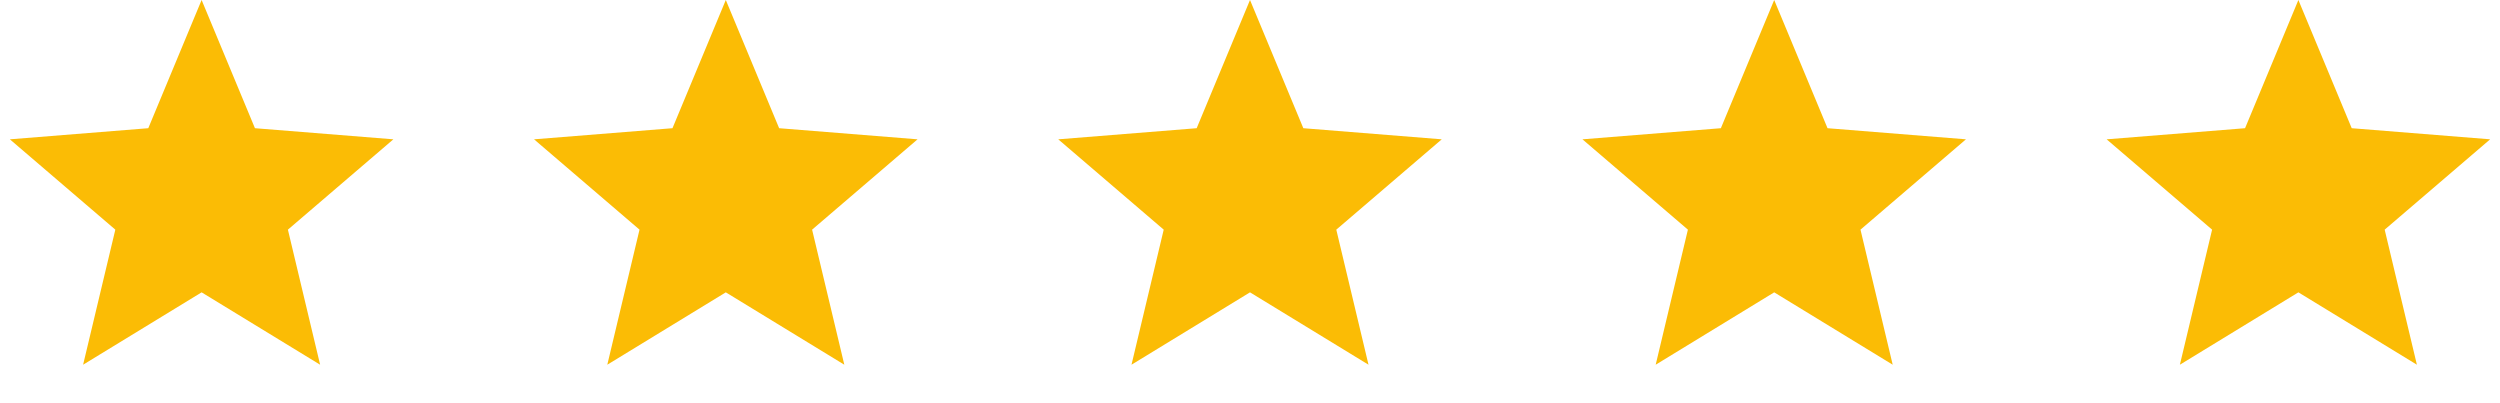
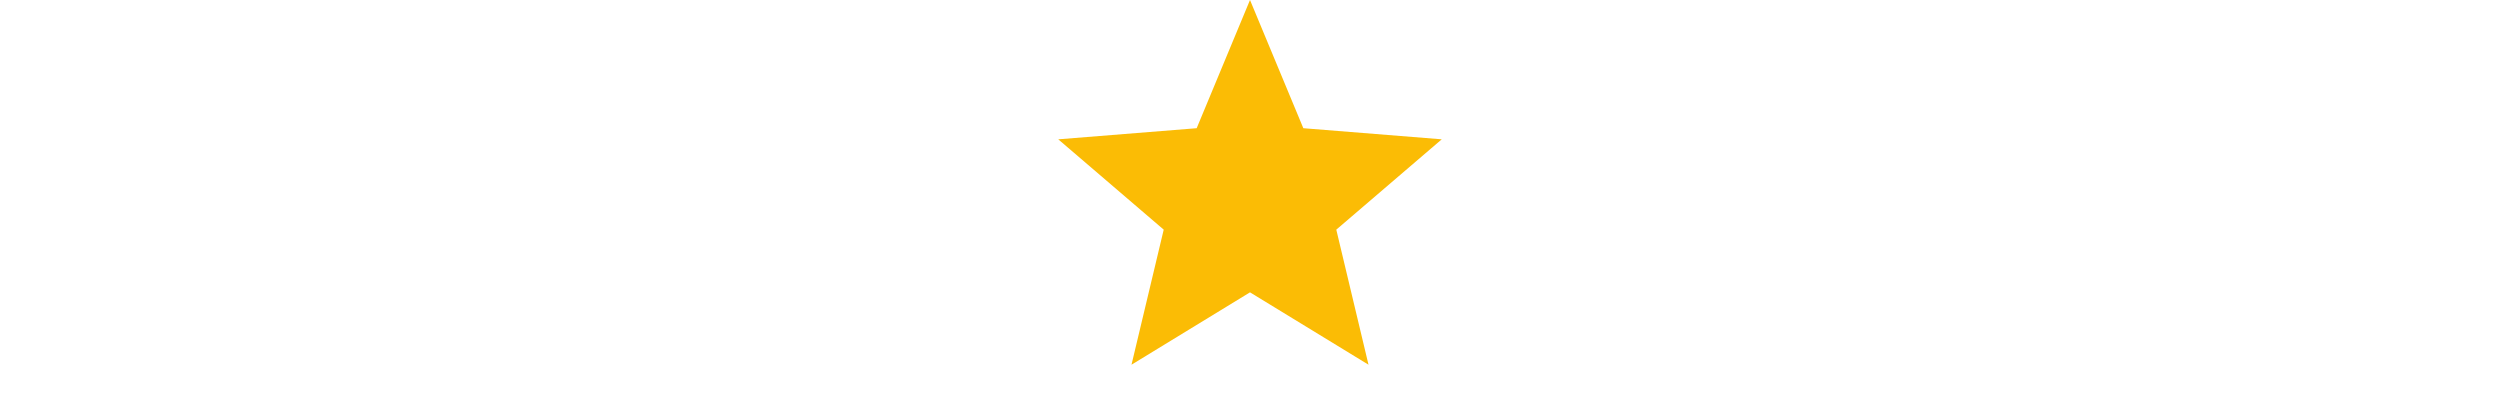
<svg xmlns="http://www.w3.org/2000/svg" width="124" height="20" viewBox="0 0 124 20" fill="none">
-   <path d="M10 0L12.645 6.359L19.511 6.91L14.28 11.391L15.878 18.09L10 14.5L4.122 18.09L5.72 11.391L0.489 6.91L7.355 6.359L10 0Z" fill="#FBBC05" />
-   <path d="M36 0L38.645 6.359L45.511 6.91L40.28 11.391L41.878 18.09L36 14.5L30.122 18.09L31.72 11.391L26.489 6.91L33.355 6.359L36 0Z" fill="#FBBC05" />
  <path d="M62 0L64.645 6.359L71.511 6.91L66.28 11.391L67.878 18.09L62 14.5L56.122 18.09L57.72 11.391L52.489 6.91L59.355 6.359L62 0Z" fill="#FBBC05" />
-   <path d="M88 0L90.645 6.359L97.511 6.91L92.28 11.391L93.878 18.09L88 14.5L82.122 18.09L83.72 11.391L78.489 6.91L85.355 6.359L88 0Z" fill="#FBBC05" />
-   <path d="M114 0L116.645 6.359L123.511 6.91L118.28 11.391L119.878 18.09L114 14.5L108.122 18.09L109.72 11.391L104.489 6.91L111.355 6.359L114 0Z" fill="#FBBC05" />
</svg>